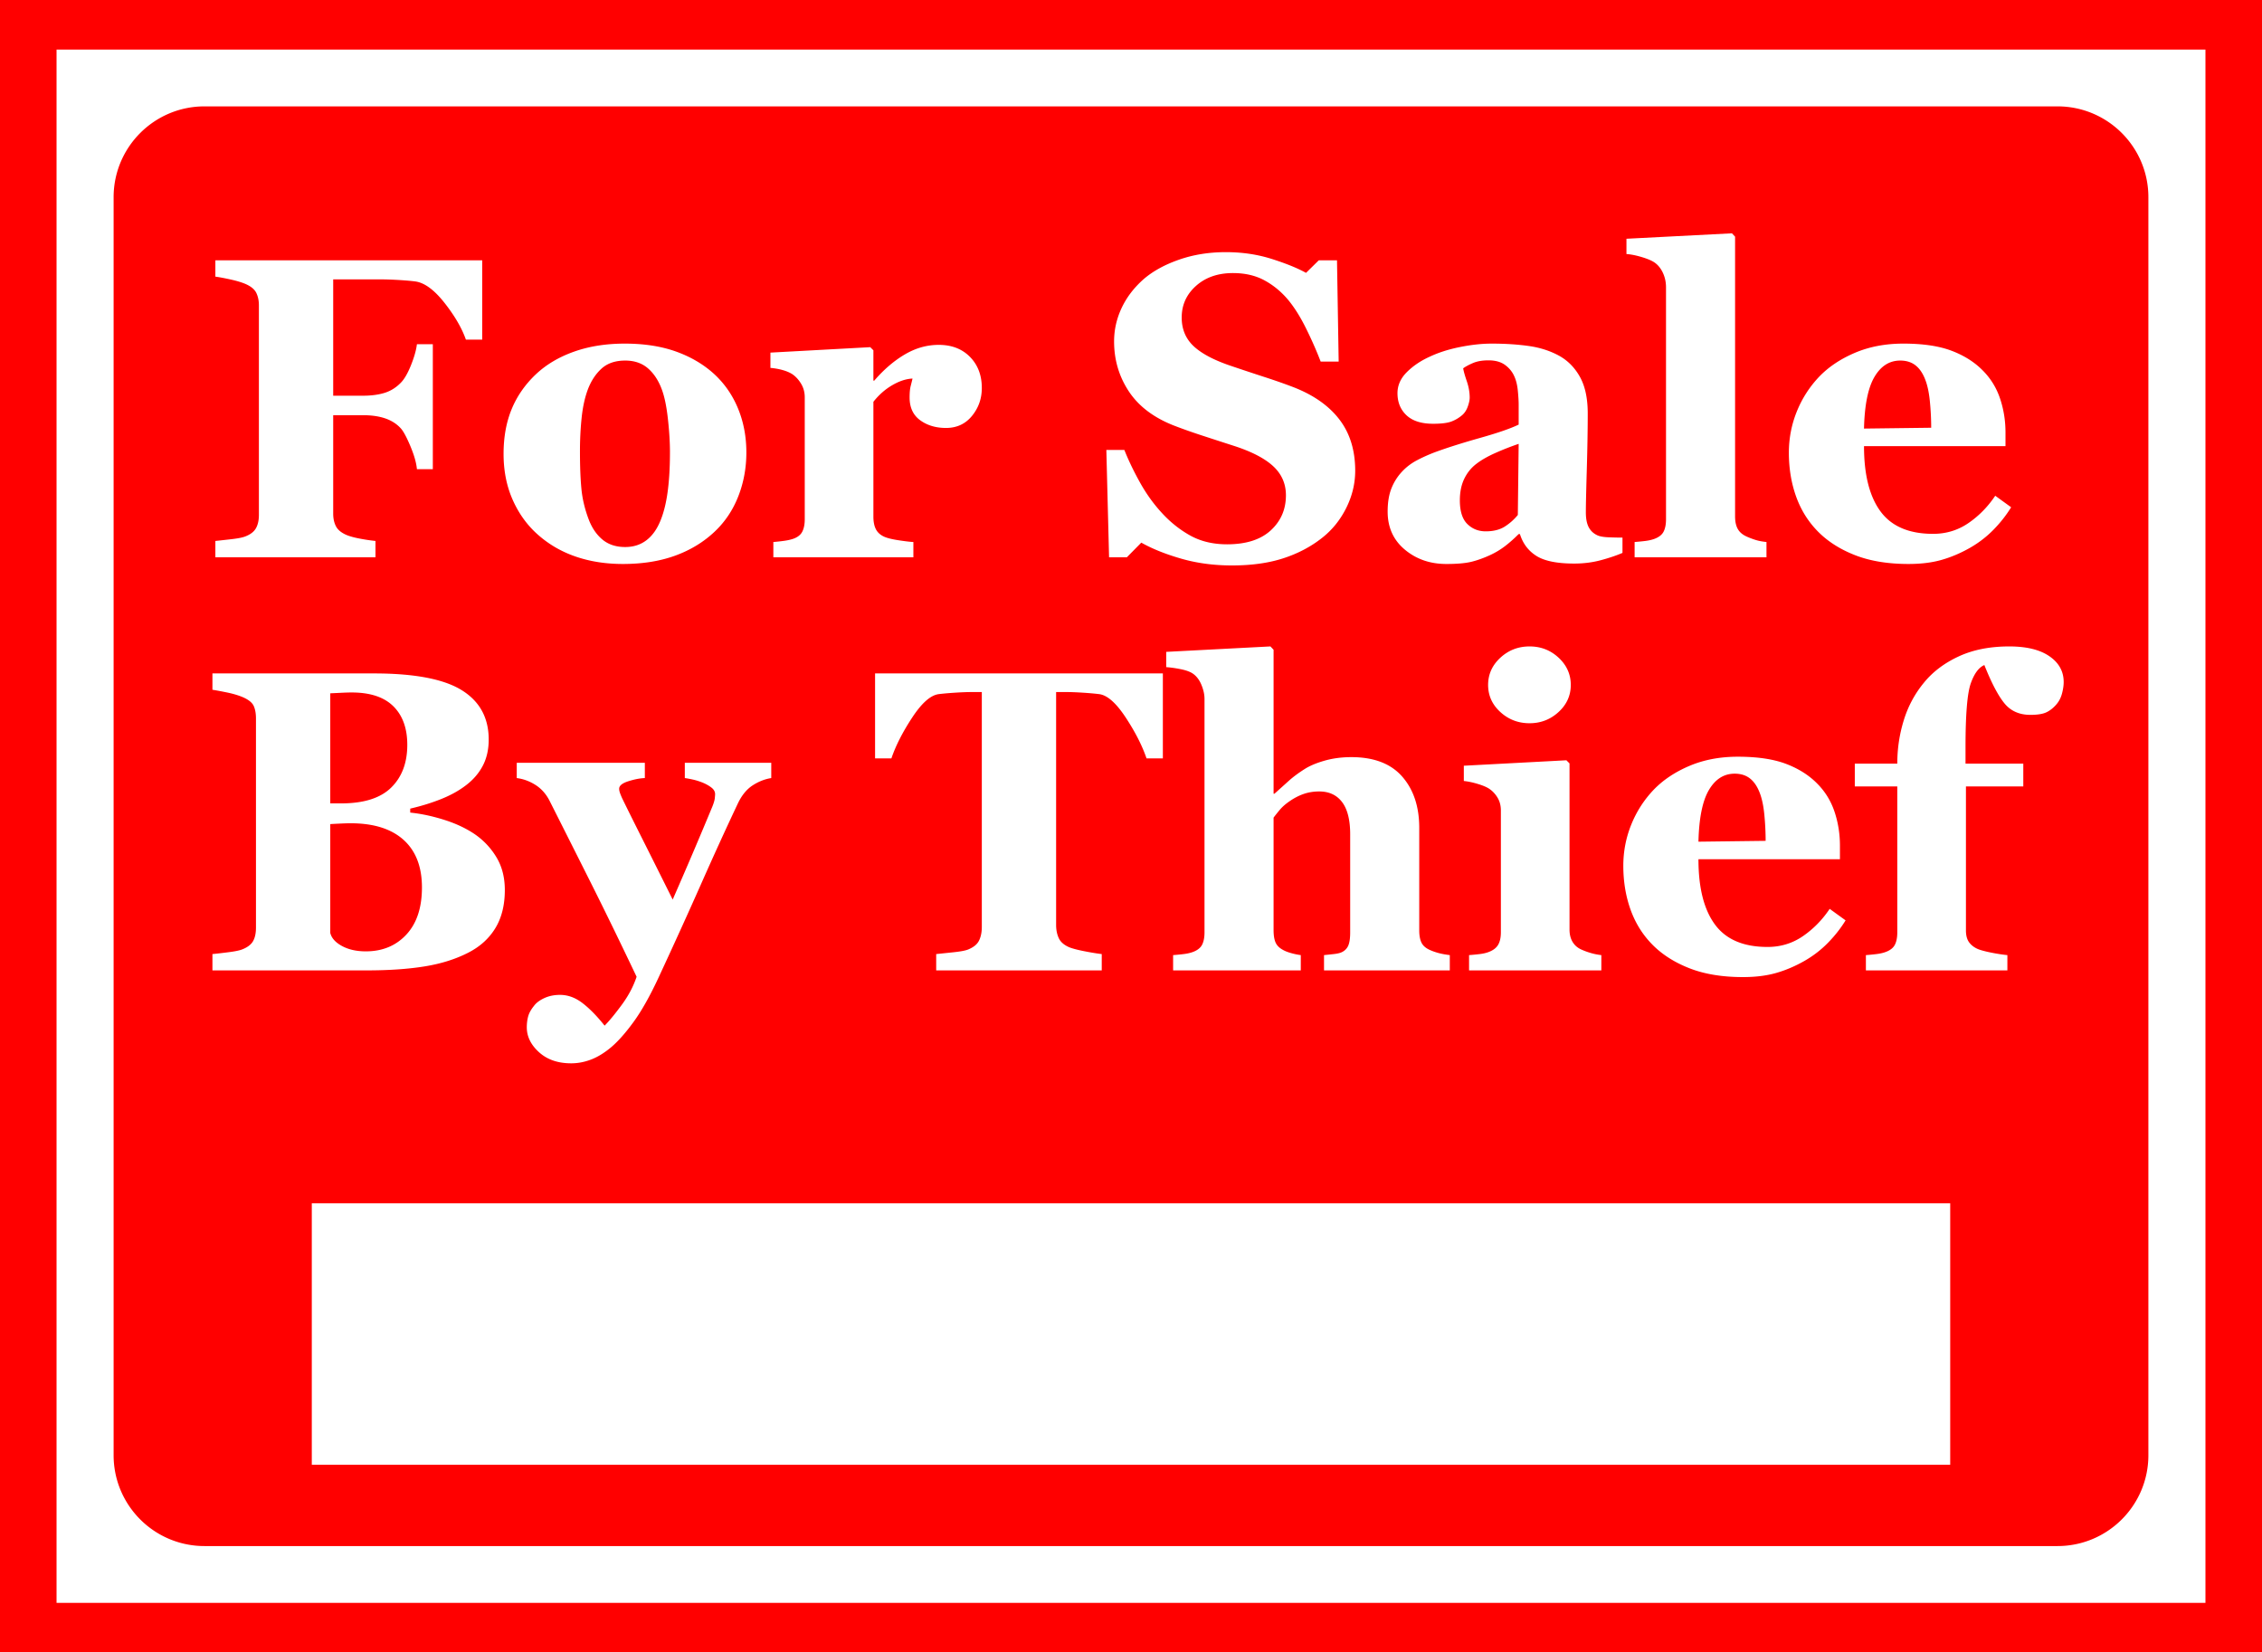
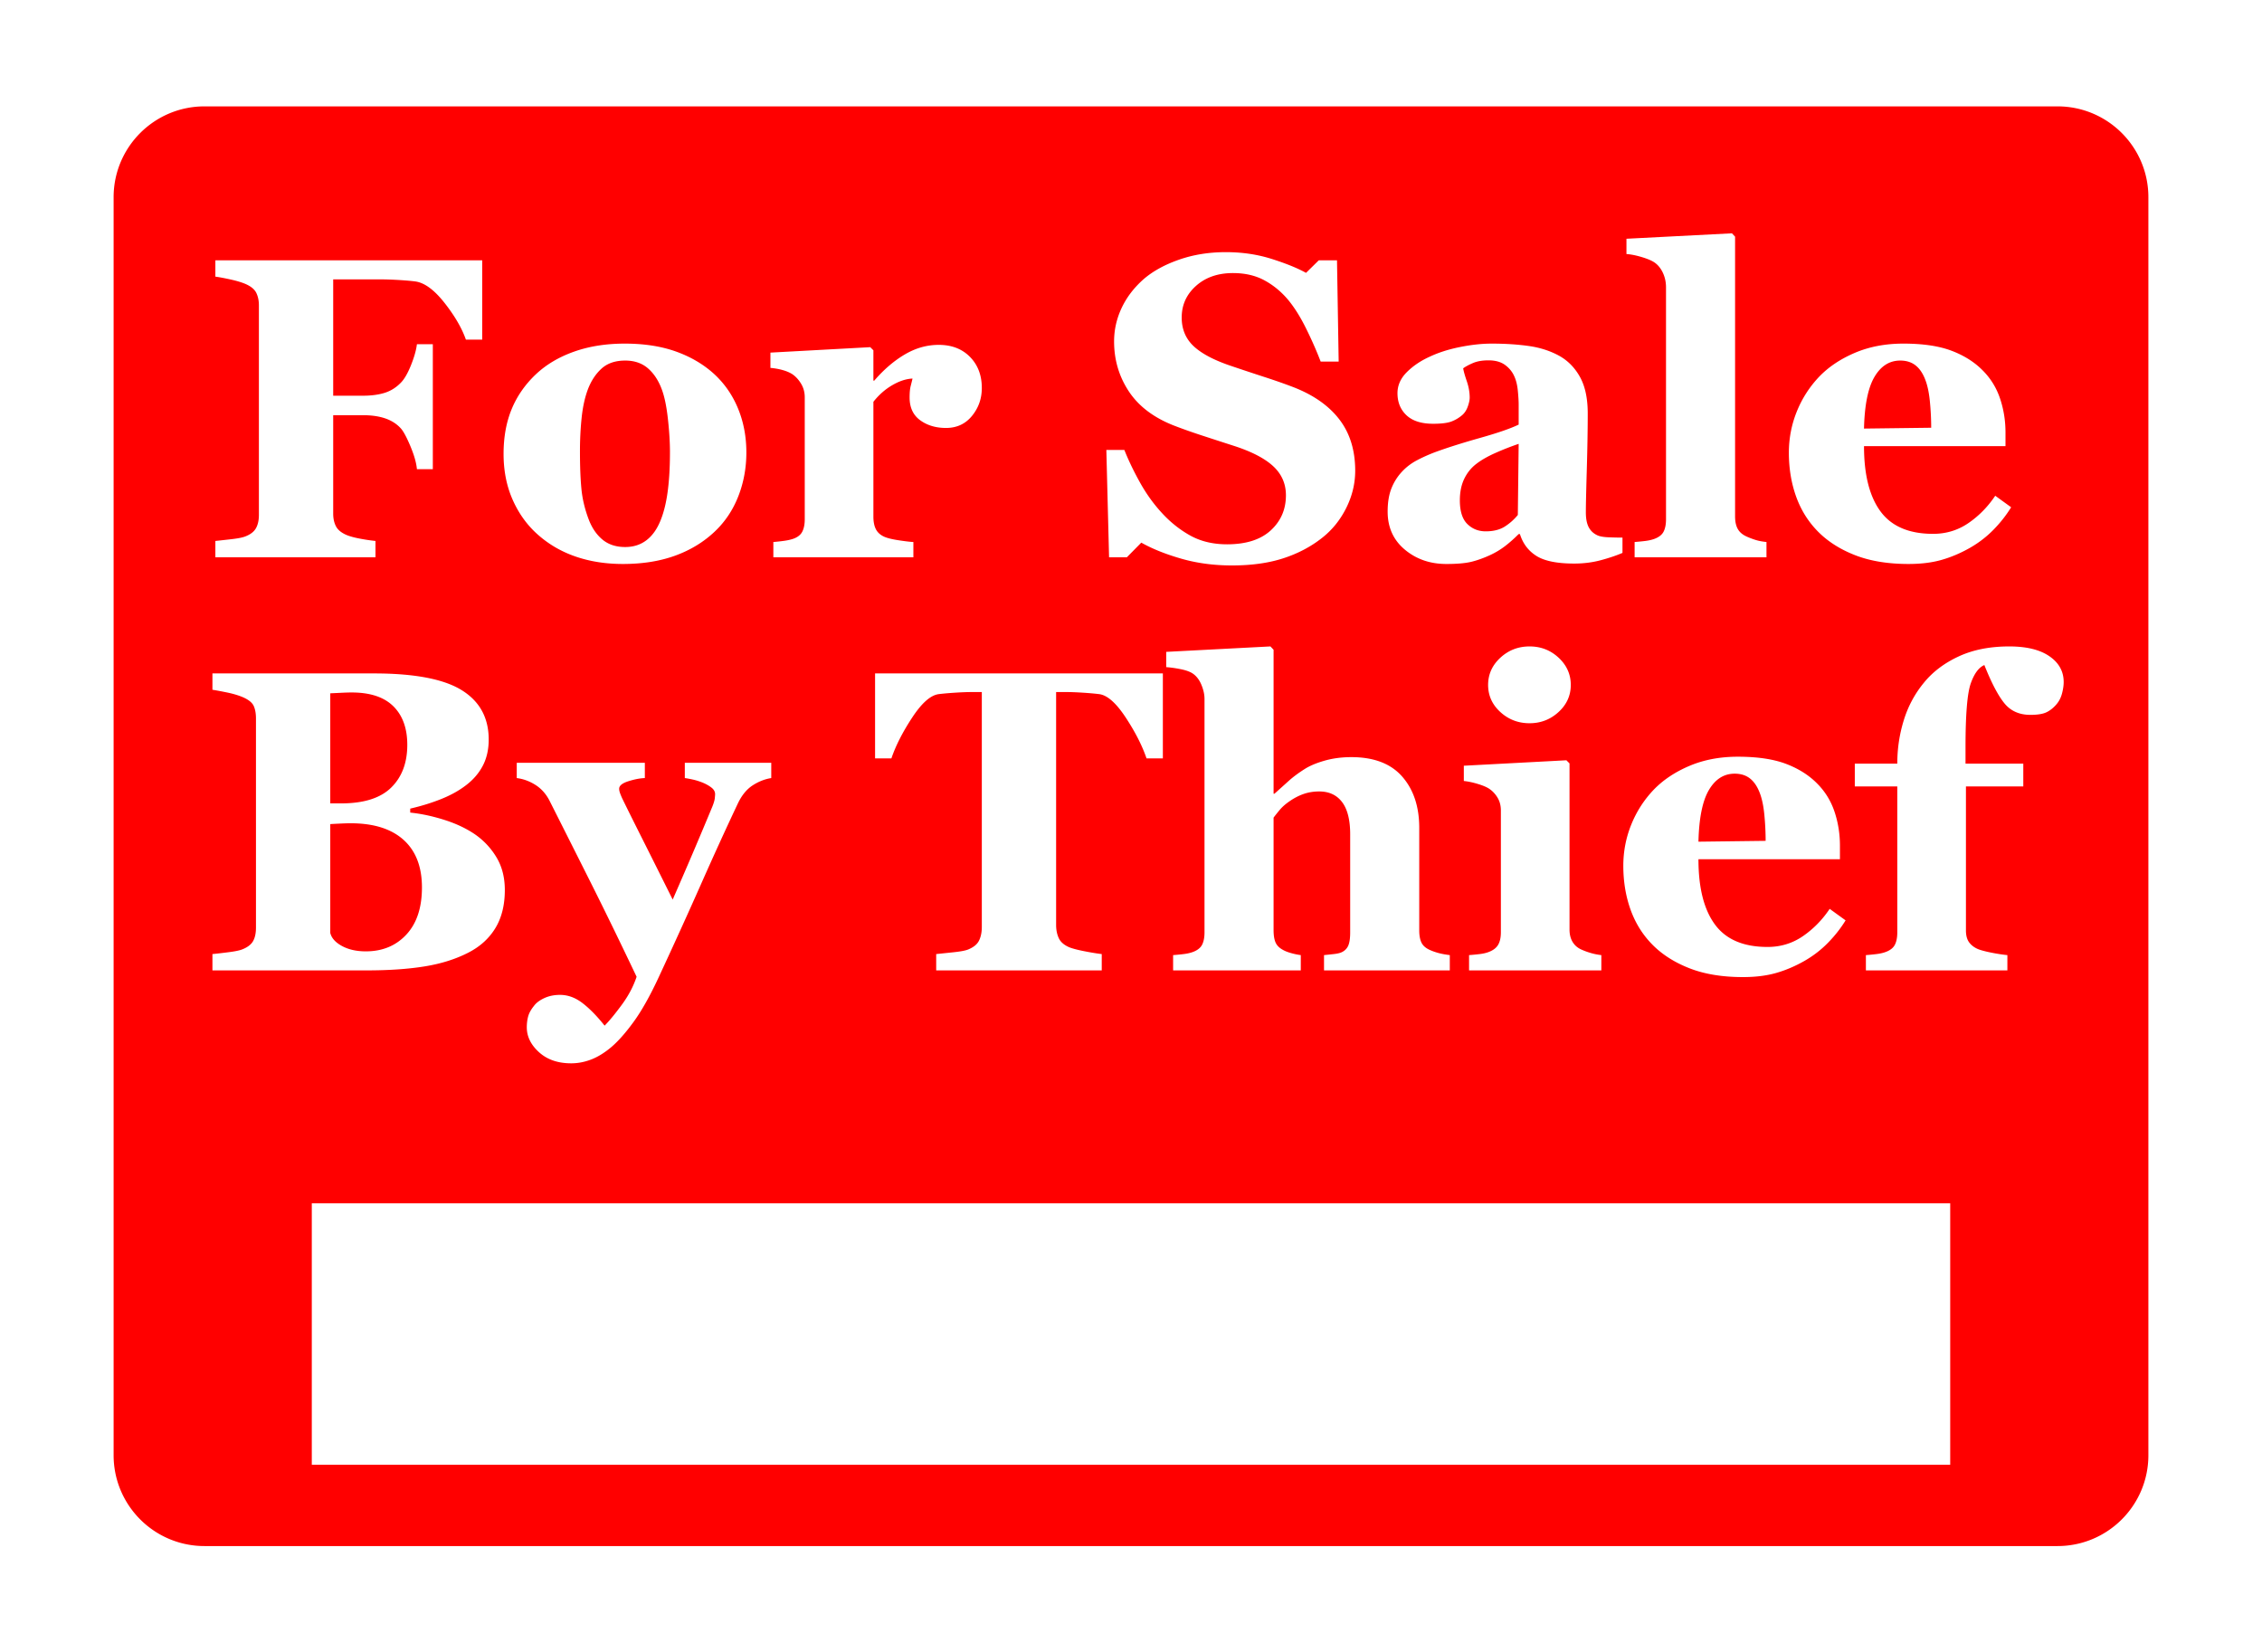
<svg xmlns="http://www.w3.org/2000/svg" viewBox="0 0 2190 1600">
  <path fill="#FFF" d="M0 0h2190v1600H0z" />
-   <path fill="red" d="M0 0v1600h2190V0H0zm2135.25 1552H54.75V48h2080.5v1504z" />
  <g fill="red">
    <path d="M569.81 502.516c3.106 8.377 7.564 14.995 13.374 19.858 5.807 4.863 13.172 7.295 22.088 7.295 8.105 0 15.061-2.26 20.871-6.789 5.807-4.524 10.401-11.176 13.78-19.96 2.97-7.563 5.167-16.748 6.585-27.558 1.419-10.806 2.128-23.37 2.128-37.69 0-9.454-.678-20.264-2.027-32.422-1.352-12.158-3.378-21.749-6.079-28.774-3.242-8.511-7.735-15.198-13.475-20.061-5.744-4.864-13.004-7.295-21.784-7.295-9.593 0-17.258 2.634-22.999 7.902-5.743 5.269-10.167 12.092-13.272 20.467-2.837 7.7-4.797 16.718-5.877 27.052-1.083 10.335-1.621 21.109-1.621 32.32 0 14.726.472 26.92 1.418 36.576.944 9.66 3.243 19.352 6.89 29.079zM378.724 762.595c10.4-10.199 15.603-24.013 15.603-41.44 0-15.938-4.493-28.369-13.476-37.285-8.985-8.916-22.46-13.374-40.426-13.374-2.568 0-5.91.102-10.03.304-4.123.203-7.669.374-10.639.507v106.586h10.537c21.885 0 38.026-5.097 48.43-15.298zM1438.4 514.471c7.456 0 13.592-1.523 18.405-4.569s9.048-6.804 12.709-11.275l.814-68.858a263.903 263.903 0 00-22.575 8.837c-7.457 3.318-13.558 6.804-18.3 10.46-5.016 3.794-8.949 8.635-11.795 14.524-2.85 5.89-4.271 12.83-4.271 20.818 0 10.563 2.406 18.215 7.219 22.955 4.812 4.74 10.743 7.108 17.793 7.108zM1868.509 389.242c-.81-8.511-2.23-15.467-4.256-20.872-2.299-6.348-5.44-11.145-9.423-14.387-3.986-3.242-9.017-4.863-15.097-4.863-10.403 0-18.712 5.268-24.924 15.805-6.214 10.537-9.593 27.223-10.131 50.052l65.046-.81c0-8.106-.405-16.415-1.215-24.925zM1708.223 789.241c-.81-8.51-2.23-15.467-4.256-20.871-2.299-6.349-5.44-11.145-9.423-14.388-3.986-3.242-9.017-4.863-15.097-4.863-10.403 0-18.712 5.269-24.924 15.806-6.214 10.537-9.593 27.223-10.131 50.05l65.045-.81c0-8.105-.404-16.413-1.214-24.924zM393.415 904.922c10.062-10.825 15.096-26.049 15.096-45.67 0-20.022-5.946-35.382-17.832-46.071-11.889-10.69-28.977-16.037-51.267-16.037-2.568 0-5.978.101-10.233.304a570.22 570.22 0 00-9.423.507v105.342c1.216 5.009 4.997 9.236 11.348 12.687 6.348 3.452 14.048 5.174 23.1 5.174 16.075 0 29.146-5.41 39.21-16.236z" />
    <path d="M1992 103H198c-48.601 0-88 39.399-88 88v1218c0 48.601 39.399 88 88 88h1794c48.601 0 88-39.399 88-88V191c0-48.601-39.399-88-88-88zm-252.47 295.665c5.066-12.63 12.26-23.877 21.58-33.74 9.186-9.59 20.77-17.357 34.753-23.303 13.982-5.943 29.616-8.916 46.91-8.916 18.913 0 34.449 2.299 46.607 6.89 12.158 4.594 22.22 10.942 30.193 19.048 7.7 7.7 13.304 16.787 16.819 27.254 3.511 10.47 5.268 21.448 5.268 32.929v13.171h-136.982c0 27.695 5.335 48.77 16.009 63.223 10.67 14.457 27.625 21.682 50.861 21.682 12.696 0 24.113-3.477 34.246-10.436 10.131-6.956 18.775-15.77 25.938-26.444l15.4 11.145c-4.73 7.7-10.437 14.963-17.123 21.784-6.688 6.823-14.286 12.664-22.797 17.528-9.052 5.135-18.206 9.017-27.457 11.651-9.255 2.634-19.894 3.952-31.916 3.952-19.994 0-37.253-2.837-51.773-8.511-14.524-5.674-26.514-13.304-35.968-22.898-9.457-9.59-16.515-20.903-21.176-33.942-4.66-13.035-6.991-27.184-6.991-42.452 0-13.78 2.533-26.983 7.6-39.615zm-164.844-167.48l102.123-5.268 3.044 3.242v270.925c0 5 .884 9.052 2.65 12.158 1.767 3.11 4.627 5.541 8.572 7.295a79.409 79.409 0 008.565 3.242c2.992.947 6.528 1.621 10.61 2.027v14.792h-127.662v-14.792c3.534-.27 6.97-.608 10.3-1.014 3.33-.405 6.292-1.08 8.875-2.026 4.35-1.621 7.31-3.951 8.875-6.991 1.564-3.04 2.346-7.057 2.346-12.057V278.197c0-5.133-1.048-9.895-3.141-14.286-2.096-4.388-4.898-7.732-8.41-10.03-2.703-1.754-6.787-3.445-12.26-5.066-5.47-1.622-10.302-2.565-14.487-2.837v-14.793zm4.558 567.48c5.065-12.631 12.26-23.877 21.58-33.74 9.186-9.59 20.77-17.357 34.753-23.303 13.981-5.943 29.616-8.916 46.91-8.916 18.912 0 34.448 2.298 46.607 6.89 12.158 4.593 22.22 10.942 30.193 19.047 7.7 7.7 13.304 16.787 16.818 27.254 3.512 10.471 5.27 21.449 5.27 32.93v13.171h-136.983c0 27.694 5.335 48.769 16.008 63.223 10.67 14.456 27.625 21.681 50.862 21.681 12.696 0 24.113-3.476 34.246-10.435 10.13-6.956 18.775-15.772 25.937-26.444l15.4 11.145c-4.73 7.7-10.436 14.963-17.122 21.783-6.688 6.824-14.286 12.664-22.797 17.528-9.052 5.135-18.206 9.017-27.457 11.652-9.255 2.634-19.894 3.951-31.916 3.951-19.994 0-37.253-2.837-51.774-8.51-14.523-5.674-26.513-13.305-35.967-22.898-9.457-9.59-16.515-20.903-21.176-33.943-4.66-13.035-6.991-27.184-6.991-42.452 0-13.779 2.533-26.982 7.6-39.615zm-232.113-325.74c2.435-6.156 5.886-11.602 10.35-16.338 4.06-4.332 8.761-7.916 14.106-10.759 5.344-2.84 11.195-5.477 17.557-7.912 12.176-4.465 26.789-9.097 43.838-13.9 17.047-4.803 29.497-9.1 37.346-12.89v-19.453c0-3.375-.272-7.833-.81-13.374-.542-5.537-1.692-10.198-3.446-13.981-1.893-4.322-4.869-7.97-8.922-10.943-4.052-2.97-9.391-4.458-16.011-4.458-5.947 0-10.914.845-14.9 2.533-3.99 1.69-7.197 3.413-9.629 5.167.406 2.704 1.558 6.823 3.455 12.361 1.896 5.541 2.845 10.876 2.845 16.008 0 2.3-.61 5.168-1.829 8.612-1.22 3.445-2.98 6.18-5.285 8.207a35.027 35.027 0 01-10.464 6.282c-3.863 1.488-9.79 2.229-17.781 2.229-11.383 0-19.986-2.736-25.812-8.207-5.825-5.47-8.738-12.595-8.738-21.378 0-7.564 3.005-14.353 9.018-20.365 6.008-6.01 13.338-10.974 21.985-14.894 8.512-4.053 18.305-7.193 29.383-9.423 11.075-2.228 21.344-3.343 30.8-3.343 13.102 0 25.128.779 36.07 2.33 10.942 1.555 20.802 4.762 29.585 9.626 8.375 4.73 15.026 11.585 19.96 20.567 4.93 8.986 7.395 20.704 7.395 35.158 0 15.267-.303 33.368-.91 54.306-.61 20.942-.913 34.721-.913 41.338 0 6.08.912 10.876 2.736 14.387 1.824 3.515 4.626 6.15 8.41 7.903 2.295 1.083 5.907 1.722 10.84 1.925 4.93.203 9.424.304 13.476.304v14.793c-5.933 2.568-12.944 4.93-21.033 7.092-8.09 2.16-16.651 3.242-25.682 3.242-16.584 0-28.783-2.466-36.604-7.396-7.82-4.93-13.146-11.987-15.977-21.176h-1.212c-4.6 4.595-9.033 8.511-13.294 11.753s-8.832 6.013-13.7 8.308c-6.36 2.97-12.482 5.2-18.368 6.687-5.887 1.485-14.105 2.23-24.658 2.23-15.698 0-29.095-4.636-40.19-13.9-11.093-9.268-16.641-21.546-16.641-36.836 0-8.792 1.216-16.267 3.654-22.423zm102.73 299.396c-2.163-3.578-4.864-6.45-8.106-8.612-2.432-1.621-6.114-3.172-11.044-4.66-4.933-1.486-9.422-2.432-13.475-2.838V741.42l99.291-5.269 3.04 3.04v160.894c0 4.73 1.013 8.748 3.04 12.057 2.026 3.311 4.93 5.775 8.713 7.396 2.702 1.215 5.674 2.298 8.916 3.242a60.943 60.943 0 0010.132 2.026v14.793h-128.066v-14.793a241.26 241.26 0 0010.335-1.013c3.375-.405 6.281-1.08 8.713-2.026 4.322-1.622 7.36-3.952 9.119-6.992 1.754-3.039 2.634-7.057 2.634-12.056V784.783c0-4.727-1.083-8.881-3.243-12.462zm-9.119-109.12c0-10.264 3.951-19.048 11.854-26.343 7.903-7.294 17.326-10.942 28.267-10.942 10.944 0 20.331 3.647 28.167 10.942 7.833 7.295 11.753 16.079 11.753 26.343 0 10.268-3.951 19.016-11.854 26.241-7.903 7.229-17.26 10.842-28.066 10.842-10.941 0-20.364-3.613-28.267-10.842-7.903-7.225-11.854-15.973-11.854-26.24zm-141.34 113.477c-5.202-6.89-12.597-10.335-22.188-10.335-5.404 0-10.436.81-15.097 2.432-4.66 1.62-9.22 3.986-13.678 7.092-3.92 2.704-7.06 5.471-9.423 8.308-2.365 2.837-4.356 5.339-5.977 7.498v108.815c0 5 .607 8.951 1.824 11.855 1.215 2.907 3.51 5.303 6.889 7.194 2.027 1.215 4.692 2.298 8.005 3.242 3.308.946 6.515 1.621 9.625 2.026v14.793h-123.609v-14.793c3.534-.269 6.97-.608 10.3-1.013s6.291-1.08 8.875-2.027c4.35-1.62 7.31-3.95 8.875-6.99 1.564-3.04 2.346-7.058 2.346-12.057v-225.94c0-4.322-1.013-8.916-3.04-13.78-2.025-4.863-4.863-8.51-8.51-10.942-2.704-1.754-6.621-3.141-11.754-4.154-5.135-1.013-9.726-1.653-13.78-1.925v-14.793l100.908-5.268 3.046 3.242v139.414h.81a4953.33 4953.33 0 0013.859-12.462c4.116-3.714 9.14-7.463 15.077-11.246 4.99-3.243 11.497-6.01 19.523-8.308 8.027-2.296 16.696-3.445 26.004-3.445 21.853 0 38.277 6.281 49.269 18.845 10.993 12.563 16.493 29.113 16.493 49.645v99.293c0 5 .741 8.986 2.229 11.956 1.485 2.972 4.256 5.337 8.308 7.091 2.432 1.083 5.133 2.028 8.106 2.838 2.97.81 6.617 1.488 10.942 2.026v14.793h-121.784v-14.793c2.7-.269 5.876-.608 9.523-1.013s6.349-1.08 8.106-2.026c2.837-1.486 4.828-3.648 5.977-6.485 1.147-2.837 1.723-7.022 1.723-12.563v-94.834c0-13.912-2.602-24.317-7.802-31.206zm-66.869-325.391c-8.308-7.637-21.176-14.239-38.602-19.805a7039.615 7039.615 0 01-31.308-10.173c-9.523-3.122-18.475-6.31-26.85-9.568-19.319-7.71-33.671-18.735-43.059-33.071-9.39-14.337-14.083-30.364-14.083-48.086 0-11.227 2.432-22.014 7.295-32.36 4.864-10.348 11.955-19.647 21.276-27.898 8.916-7.707 20.33-13.998 34.245-18.868 13.913-4.87 29.044-7.304 45.39-7.304 15.94 0 30.87 2.229 44.784 6.687 13.912 4.458 24.855 8.916 32.827 13.374l12.36-12.159h17.63l1.622 98.077h-17.427c-4.053-10.563-8.815-21.36-14.286-32.397-5.471-11.037-11.246-20.21-17.325-27.524-6.62-7.852-14.254-14.114-22.899-18.788-8.646-4.67-18.778-7.007-30.394-7.007-14.59 0-26.515 4.13-35.766 12.383-9.255 8.255-13.88 18.469-13.88 30.646 0 11.503 4.017 20.906 12.056 28.214 8.036 7.308 20.568 13.735 37.59 19.282a2699.537 2699.537 0 0030.597 10.145c10.402 3.381 19.656 6.63 27.762 9.74 19.586 7.576 34.48 18.027 44.68 31.35 10.199 13.324 15.3 29.861 15.3 49.609 0 12.446-2.907 24.487-8.714 36.12-5.81 11.632-13.646 21.305-23.505 29.015-10.81 8.523-23.304 15.083-37.488 19.681-14.185 4.597-30.734 6.899-49.646 6.899-17.563 0-33.942-2.197-49.14-6.586-15.197-4.388-28.065-9.555-38.602-15.502l-13.981 14.185h-17.224l-2.635-103.953h17.427c3.917 9.885 8.916 20.309 14.995 31.276s13.101 20.783 21.074 29.45c8.238 9.07 17.458 16.447 27.66 22.134 10.198 5.686 22.12 8.53 35.766 8.53 18.37 0 32.453-4.493 42.249-13.485 9.793-8.992 14.691-20.315 14.691-33.973 0-11.221-4.154-20.65-12.462-28.29zm-207.398 457.206c1.754 3.717 5.199 6.655 10.334 8.815 3.106 1.215 7.935 2.466 14.489 3.749 6.55 1.285 12.123 2.197 16.717 2.735v15.806H906.39v-15.806c3.916-.405 9.422-.979 16.515-1.723 7.091-.74 11.92-1.652 14.488-2.735 5.269-2.16 8.78-5.066 10.537-8.713 1.754-3.648 2.634-7.97 2.634-12.969V670.091h-9.502c-4.584 0-10.043.202-16.375.608-6.335.405-11.658.88-15.97 1.418-7.82 1.083-16.344 8.647-25.577 22.695-9.232 14.052-15.938 27.224-20.115 39.515H847.22v-82.27h278.625v82.27h-15.806c-4.18-12.291-10.882-25.463-20.115-39.515-9.232-14.048-17.759-21.612-25.576-22.695-4.312-.538-9.638-1.013-15.97-1.418-6.336-.406-11.795-.608-16.376-.608h-9.502v225.534c0 4.863.877 9.154 2.635 12.868zM745.9 341.42l96.658-5.268 3.04 3.04v29.382h.81c9.321-10.806 19.216-19.282 29.687-25.431 10.467-6.146 21.378-9.22 32.725-9.22 12.564 0 22.66 3.885 30.294 11.652 7.631 7.77 11.45 17.8 11.45 30.091 0 10.268-3.176 19.285-9.525 27.052-6.351 7.77-14.726 11.652-25.127 11.652-9.862 0-18.205-2.49-25.025-7.466-6.823-4.978-10.233-12.307-10.233-21.996 0-4.705.335-8.371 1.013-10.996a397.086 397.086 0 001.824-7.365c-6.216.27-12.766 2.413-19.656 6.428-6.89 4.018-12.969 9.372-18.237 16.065v111.248c0 4.73.74 8.647 2.229 11.753 1.484 3.109 3.982 5.54 7.497 7.294 2.97 1.489 7.802 2.736 14.488 3.75 6.688 1.012 11.516 1.589 14.49 1.722v14.792H748.737v-14.792c3.375-.27 6.788-.64 10.234-1.115 3.444-.472 6.382-1.114 8.814-1.925 4.322-1.485 7.295-3.78 8.916-6.89 1.621-3.105 2.432-7.158 2.432-12.158V384.784c0-4.864-1.15-9.22-3.445-13.07-2.299-3.85-5.066-6.921-8.308-9.22-2.432-1.621-5.506-2.97-9.22-4.053-3.717-1.08-7.802-1.824-12.26-2.229v-14.793zM573.628 857.977a38096.082 38096.082 0 00-41.711-82.92c-3.378-6.485-7.903-11.516-13.577-15.097-5.673-3.578-11.686-5.775-18.034-6.585v-14.793h124.013v14.793c-4.581.136-9.869 1.149-15.865 3.04-5.997 1.893-8.995 4.324-8.995 7.294 0 1.083.202 2.264.607 3.546.406 1.285 1.146 3.138 2.226 5.563 4.588 9.432 11.1 22.534 19.536 39.308 8.434 16.775 18.25 36.408 29.451 58.907 8.36-19.127 15.474-35.594 21.34-49.401a4957.048 4957.048 0 0017.095-40.715c1.349-3.365 2.124-6.028 2.327-7.988.203-1.957.304-3.274.304-3.952 0-2.431-1.181-4.56-3.54-6.382-2.362-1.825-5.158-3.41-8.393-4.763-3.37-1.348-6.605-2.361-9.705-3.04-3.103-.673-5.664-1.145-7.684-1.418v-14.792h83.689v14.793c-6.08.946-11.99 3.242-17.73 6.89-5.744 3.647-10.507 9.32-14.287 17.02-11.62 24.589-23.576 50.76-35.867 78.523-12.294 27.76-25.937 57.786-40.932 90.07-8.378 18.102-16.483 32.557-24.316 43.366-7.837 10.806-15.198 19.114-22.088 24.924-6.484 5.401-12.902 9.321-19.25 11.753-6.352 2.431-12.767 3.647-19.25 3.647-12.837 0-23.203-3.58-31.105-10.74-7.904-7.161-11.855-15.197-11.855-24.113 0-3.783.437-7.295 1.317-10.537.877-3.243 2.733-6.62 5.57-10.132 2.159-2.973 5.5-5.506 10.024-7.599 4.521-2.096 9.619-3.14 15.29-3.14 7.56 0 14.783 2.633 21.669 7.902 6.883 5.269 14.039 12.563 21.466 21.885 4.456-4.47 9.958-11.142 16.506-20.014 6.548-8.871 11.373-17.98 14.479-27.327-16.065-33.745-30.307-63.004-42.725-87.776zm-78.287-461.744c5.199-12.63 13-23.877 23.405-33.74 9.995-9.454 22.321-16.784 36.98-21.986 14.657-5.198 31.036-7.801 49.14-7.801 18.912 0 35.563 2.602 49.95 7.801 14.387 5.202 26.713 12.532 36.981 21.987 9.996 9.32 17.63 20.466 22.898 33.435s7.903 27.02 7.903 42.148c0 14.995-2.602 29.148-7.801 42.453-5.202 13.307-12.802 24.69-22.797 34.144-10.673 10.131-23.404 17.902-38.197 23.303-14.792 5.401-31.713 8.105-50.76 8.105-16.484 0-31.647-2.365-45.492-7.092-13.85-4.727-26.11-11.82-36.78-21.277-10.267-9.049-18.373-20.229-24.316-33.536-5.946-13.305-8.916-28.198-8.916-44.682 0-16.21 2.6-30.63 7.802-43.262zm-286.832 127.56c3.916-.406 9.119-.979 15.603-1.723 6.484-.74 11.009-1.653 13.577-2.736 4.863-1.89 8.238-4.524 10.131-7.902 1.89-3.375 2.837-7.7 2.837-12.97V295.624c0-4.59-.845-8.612-2.533-12.056-1.69-3.445-5.167-6.314-10.436-8.612-3.783-1.622-8.783-3.106-14.995-4.458-6.215-1.349-10.942-2.23-14.184-2.635v-15.805H466.87v76.799h-15.806c-3.914-11.173-10.825-23.053-20.739-35.642-9.913-12.586-19.32-19.485-28.223-20.698-4.046-.538-9.442-1.006-16.186-1.412-6.744-.405-12.95-.607-18.61-.607h-44.714v112.666h28.572c8.106 0 15.128-.913 21.074-2.736 5.943-1.824 11.212-5.098 15.806-9.828 3.375-3.375 6.652-9.018 9.828-16.92 3.173-7.903 5.097-14.691 5.775-20.365h15.4v120.974h-15.4c-.541-6.08-2.634-13.475-6.282-22.189-3.647-8.713-6.756-14.488-9.321-17.325-3.92-4.322-8.916-7.53-14.995-9.625-6.08-2.094-13.374-3.141-21.885-3.141h-28.572v95.239c0 4.863.912 9.017 2.736 12.462 1.824 3.445 5.3 6.25 10.436 8.41 2.97 1.215 7.057 2.33 12.259 3.343a178.19 178.19 0 0015.502 2.33v15.806H208.509v-15.805zm-2.837 399.999c4.185-.405 9.454-1.013 15.806-1.823 6.348-.81 10.806-1.755 13.374-2.838 4.996-2.025 8.41-4.691 10.232-8.004 1.825-3.309 2.736-7.599 2.736-12.867V695.623c0-4.863-.744-8.916-2.229-12.158-1.488-3.242-5.066-6.08-10.74-8.51-4.188-1.755-9.052-3.208-14.59-4.357-5.54-1.147-10.404-2.058-14.589-2.736v-15.806h156.233c39.311 0 67.68 5.405 85.107 16.211 17.427 10.81 26.14 26.748 26.14 47.822 0 9.727-1.96 18.272-5.876 25.634-3.92 7.364-9.524 13.748-16.819 19.15-6.62 4.999-14.523 9.32-23.708 12.968-9.189 3.647-19.048 6.687-29.585 9.119v3.85c10.537 1.083 21.48 3.413 32.827 6.99 11.347 3.582 21.207 8.207 29.585 13.88 8.643 5.947 15.67 13.41 21.074 22.392 5.401 8.987 8.105 19.555 8.105 31.713 0 14.59-3.074 26.92-9.22 36.982-6.148 10.065-14.963 18.003-26.444 23.81-12.158 6.214-26.174 10.606-42.047 13.171-15.875 2.568-34.55 3.85-56.029 3.85H205.672v-15.806zm1682.455 494.438H301.873v-253.11h1586.254v253.11zm108.245-746.72c-1.083 4.052-2.837 7.497-5.269 10.334-2.836 3.378-6.012 5.946-9.524 7.7-3.514 1.757-8.782 2.634-15.805 2.634-10.673 0-19.048-3.714-25.127-11.145-6.08-7.427-12.564-19.788-19.453-37.082-5.405 2.292-9.797 8.225-13.172 17.794-3.377 9.571-5.066 30.13-5.066 61.674v15.974h55.928v22.087h-55.522v139.443c0 5.262 1.215 9.347 3.647 12.246 2.431 2.9 5.604 5.025 9.524 6.374 3.242 1.08 7.497 2.124 12.767 3.138 5.267 1.012 9.995 1.72 14.183 2.124v14.793h-136.982v-14.793a228.9 228.9 0 0010.3-1.01c3.33-.405 6.292-1.08 8.875-2.026 4.35-1.619 7.31-3.946 8.875-6.982 1.564-3.033 2.347-7.048 2.347-12.04V761.48h-41.136v-22.087h41.136c0-14.429 2.092-28.42 6.28-41.972 4.186-13.55 10.67-25.655 19.454-36.31 8.51-10.518 19.723-19.012 33.638-25.484 13.912-6.472 30.26-9.711 49.038-9.711 16.749 0 29.718 3.176 38.906 9.524 9.186 6.351 13.78 14.66 13.78 24.924 0 3.379-.542 7.092-1.622 11.145z" />
  </g>
</svg>